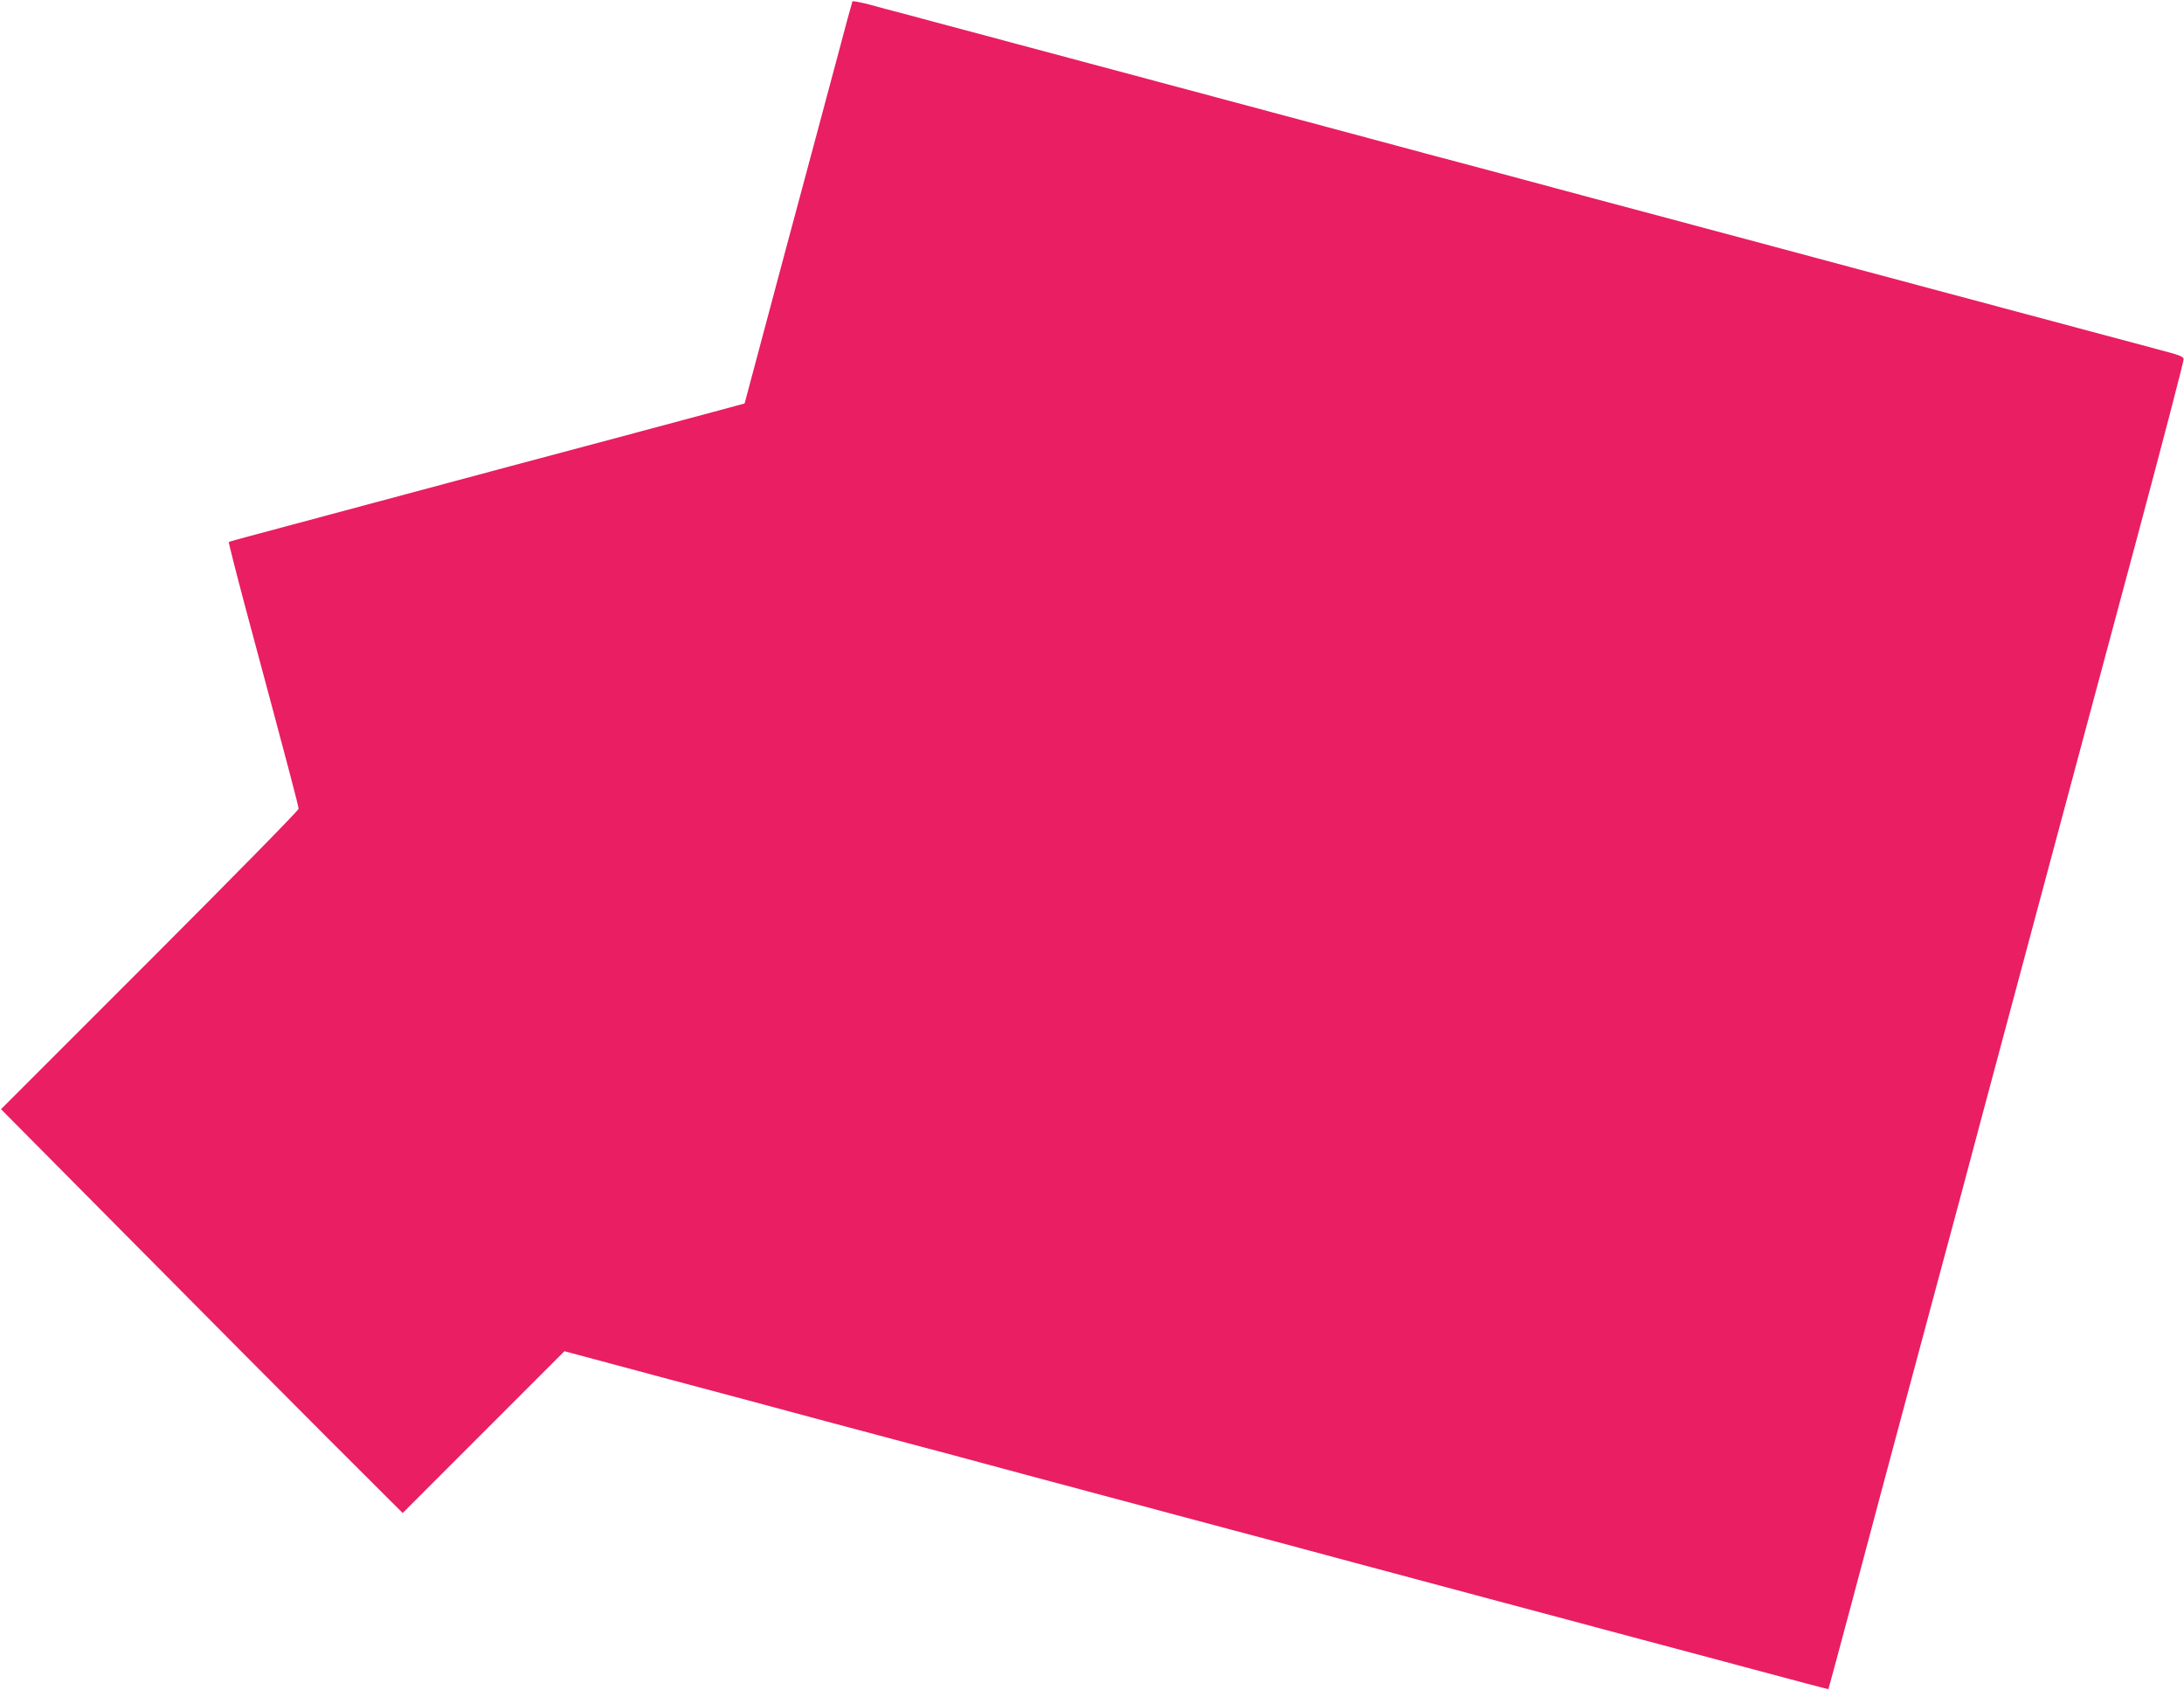
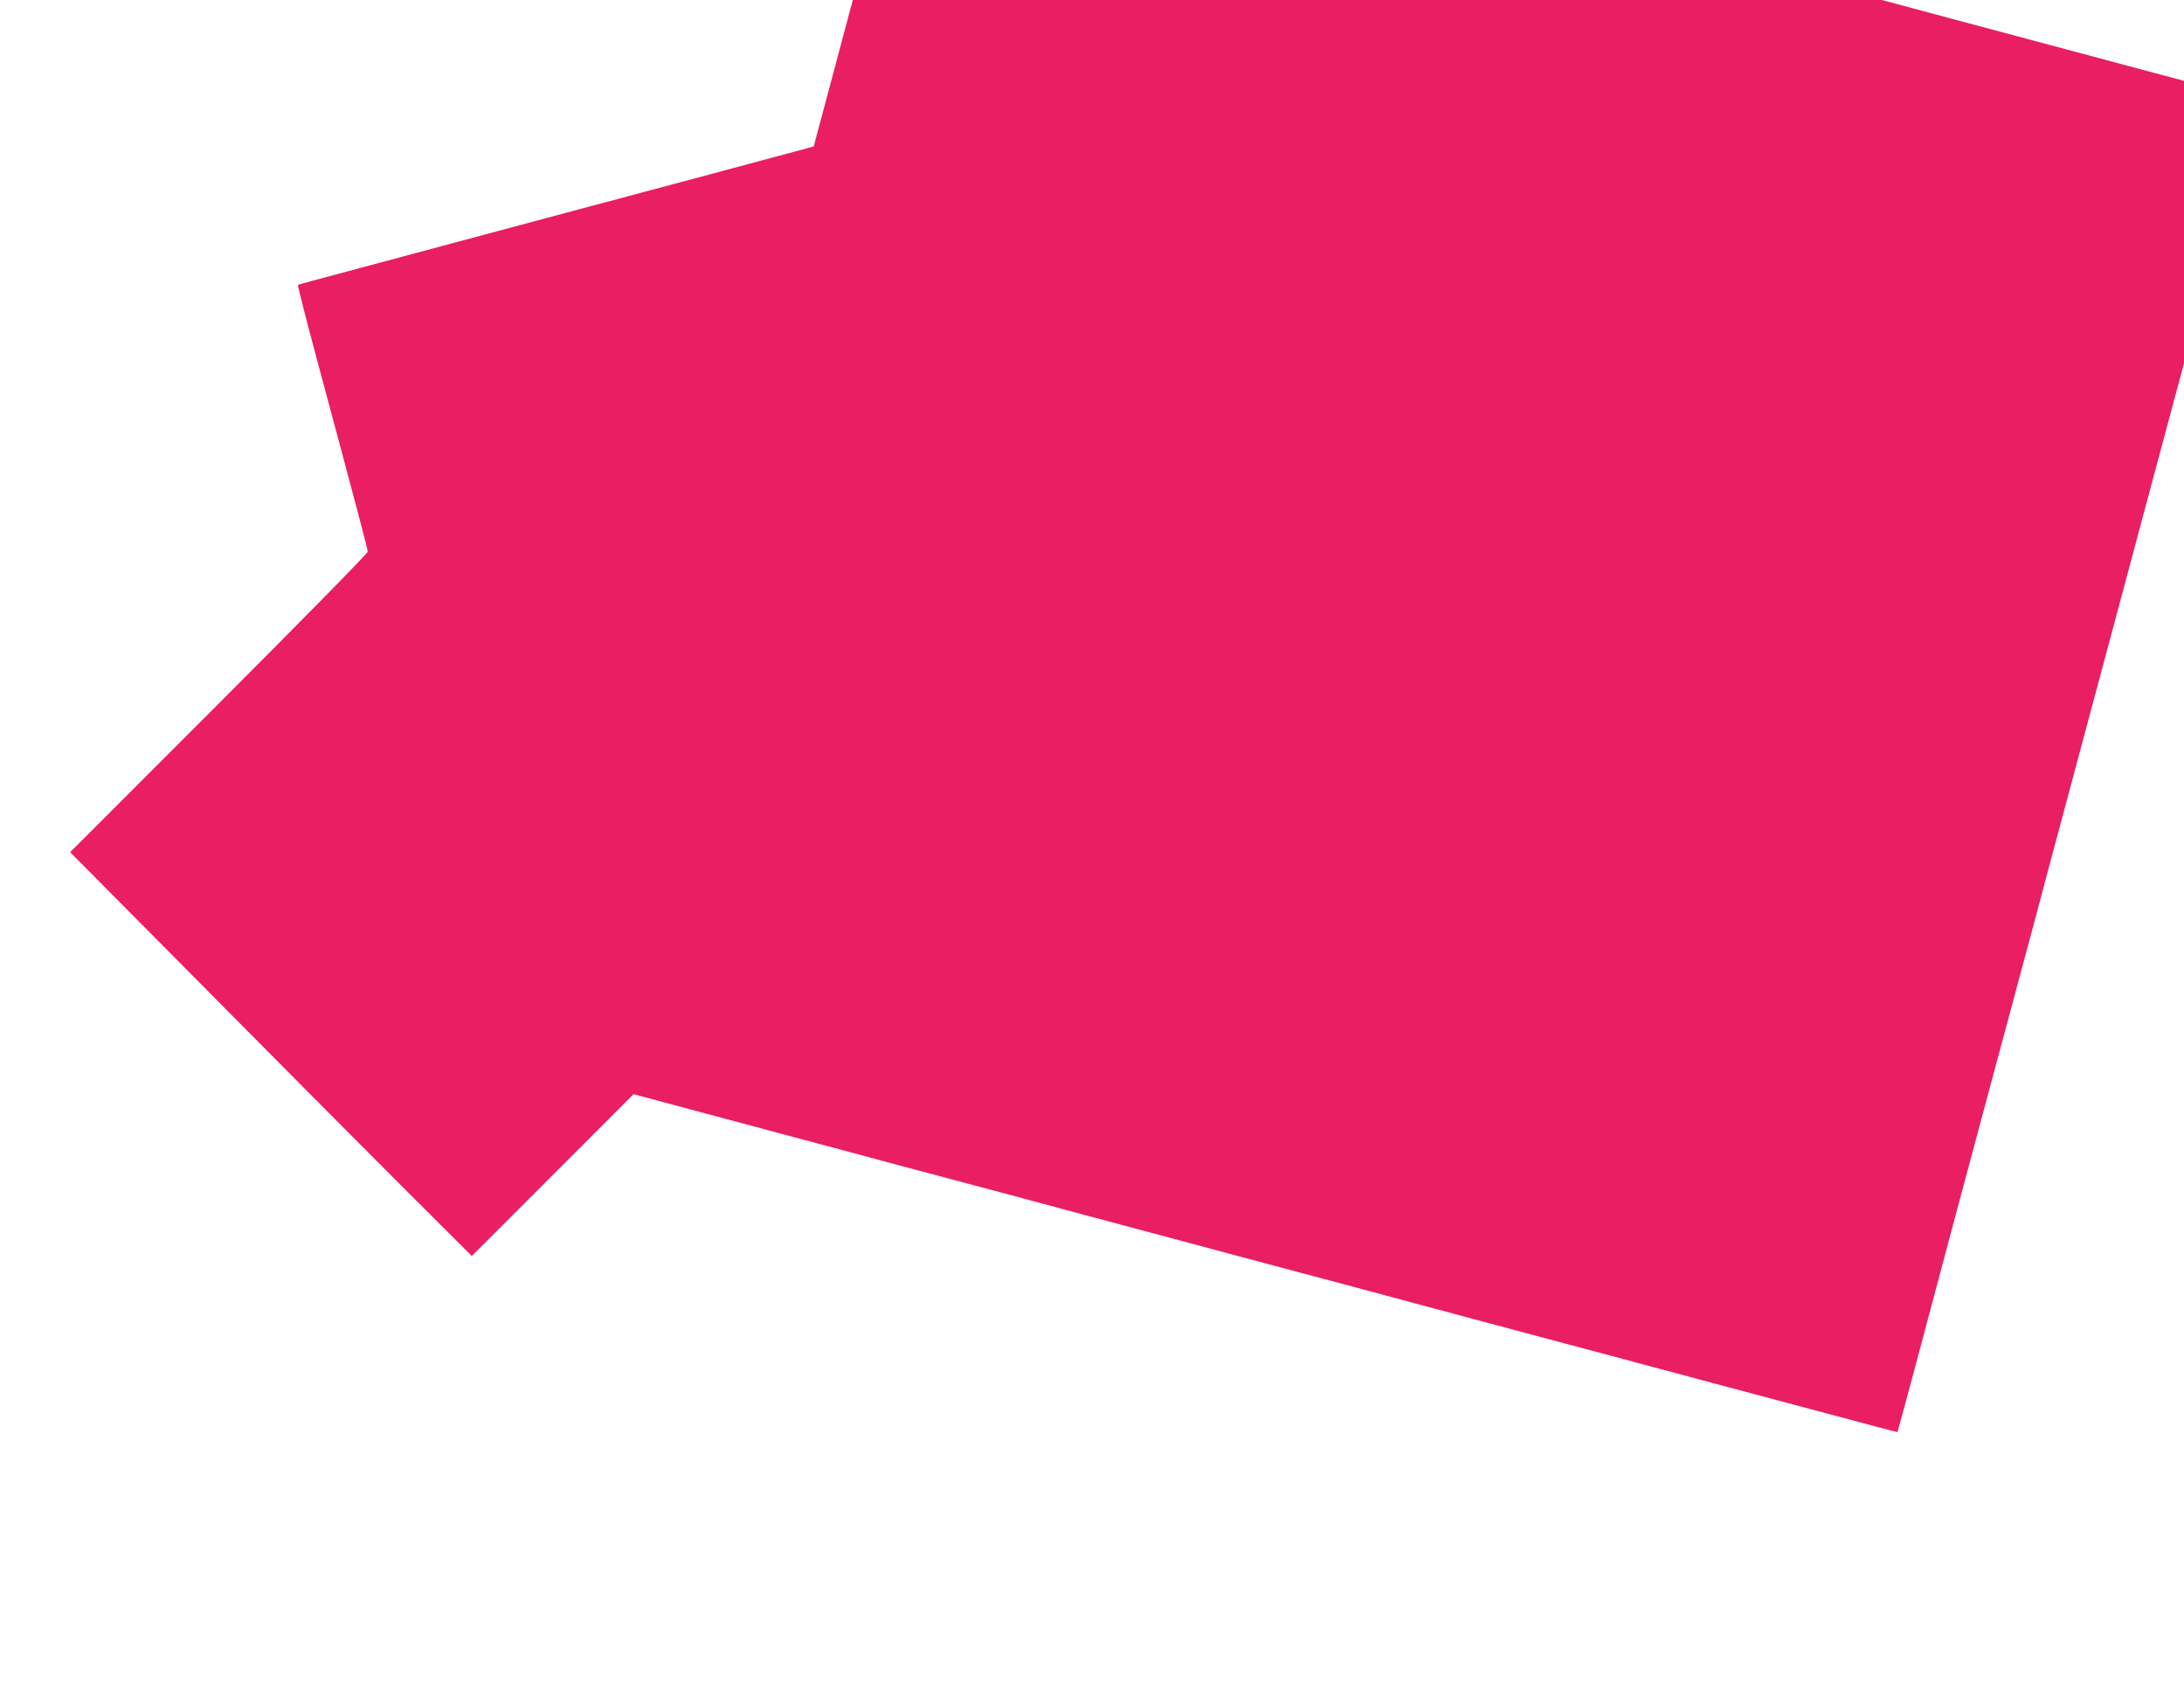
<svg xmlns="http://www.w3.org/2000/svg" version="1.0" width="1280pt" height="990pt" viewBox="0 0 1280 990" preserveAspectRatio="xMidYMid meet">
  <g transform="translate(0,990) scale(0.1,-0.1)" fill="#e91e63" stroke="none">
-     <path d="M4996 9892 c-2 -4 -43 -153 -90 -332 -48 -179 -189 -707 -315 -1174 l-227 -850 -155 -42 c-131 -35 -775 -208 -934 -250 -27 -7 -421 -112 -875 -234 -454 -122 -877 -235 -940 -252 -63 -16 -117 -32 -119 -34 -2 -2 42 -176 98 -386 264 -982 311 -1162 311 -1177 0 -9 -392 -408 -872 -888 l-872 -872 742 -748 c407 -411 937 -944 1176 -1183 l436 -435 474 474 474 474 608 -163 c335 -89 663 -177 729 -195 66 -18 293 -79 505 -135 391 -104 515 -137 855 -229 169 -45 966 -258 1215 -325 52 -13 372 -99 710 -190 338 -90 658 -176 710 -190 52 -14 214 -57 360 -96 146 -39 432 -116 635 -170 204 -54 413 -110 465 -124 488 -131 615 -164 616 -163 2 2 262 974 274 1022 4 17 60 224 123 460 147 547 362 1349 387 1440 10 39 178 668 374 1398 196 731 363 1352 370 1380 8 29 136 508 286 1065 149 557 270 1020 268 1029 -2 12 -28 23 -88 39 -79 21 -1213 324 -1810 484 -146 39 -449 120 -675 181 -544 145 -687 183 -895 239 -96 26 -339 91 -540 145 -358 95 -493 131 -875 234 -147 40 -2135 571 -2635 705 -52 13 -137 36 -187 50 -51 13 -95 21 -97 18z" />
+     <path d="M4996 9892 l-227 -850 -155 -42 c-131 -35 -775 -208 -934 -250 -27 -7 -421 -112 -875 -234 -454 -122 -877 -235 -940 -252 -63 -16 -117 -32 -119 -34 -2 -2 42 -176 98 -386 264 -982 311 -1162 311 -1177 0 -9 -392 -408 -872 -888 l-872 -872 742 -748 c407 -411 937 -944 1176 -1183 l436 -435 474 474 474 474 608 -163 c335 -89 663 -177 729 -195 66 -18 293 -79 505 -135 391 -104 515 -137 855 -229 169 -45 966 -258 1215 -325 52 -13 372 -99 710 -190 338 -90 658 -176 710 -190 52 -14 214 -57 360 -96 146 -39 432 -116 635 -170 204 -54 413 -110 465 -124 488 -131 615 -164 616 -163 2 2 262 974 274 1022 4 17 60 224 123 460 147 547 362 1349 387 1440 10 39 178 668 374 1398 196 731 363 1352 370 1380 8 29 136 508 286 1065 149 557 270 1020 268 1029 -2 12 -28 23 -88 39 -79 21 -1213 324 -1810 484 -146 39 -449 120 -675 181 -544 145 -687 183 -895 239 -96 26 -339 91 -540 145 -358 95 -493 131 -875 234 -147 40 -2135 571 -2635 705 -52 13 -137 36 -187 50 -51 13 -95 21 -97 18z" />
  </g>
</svg>